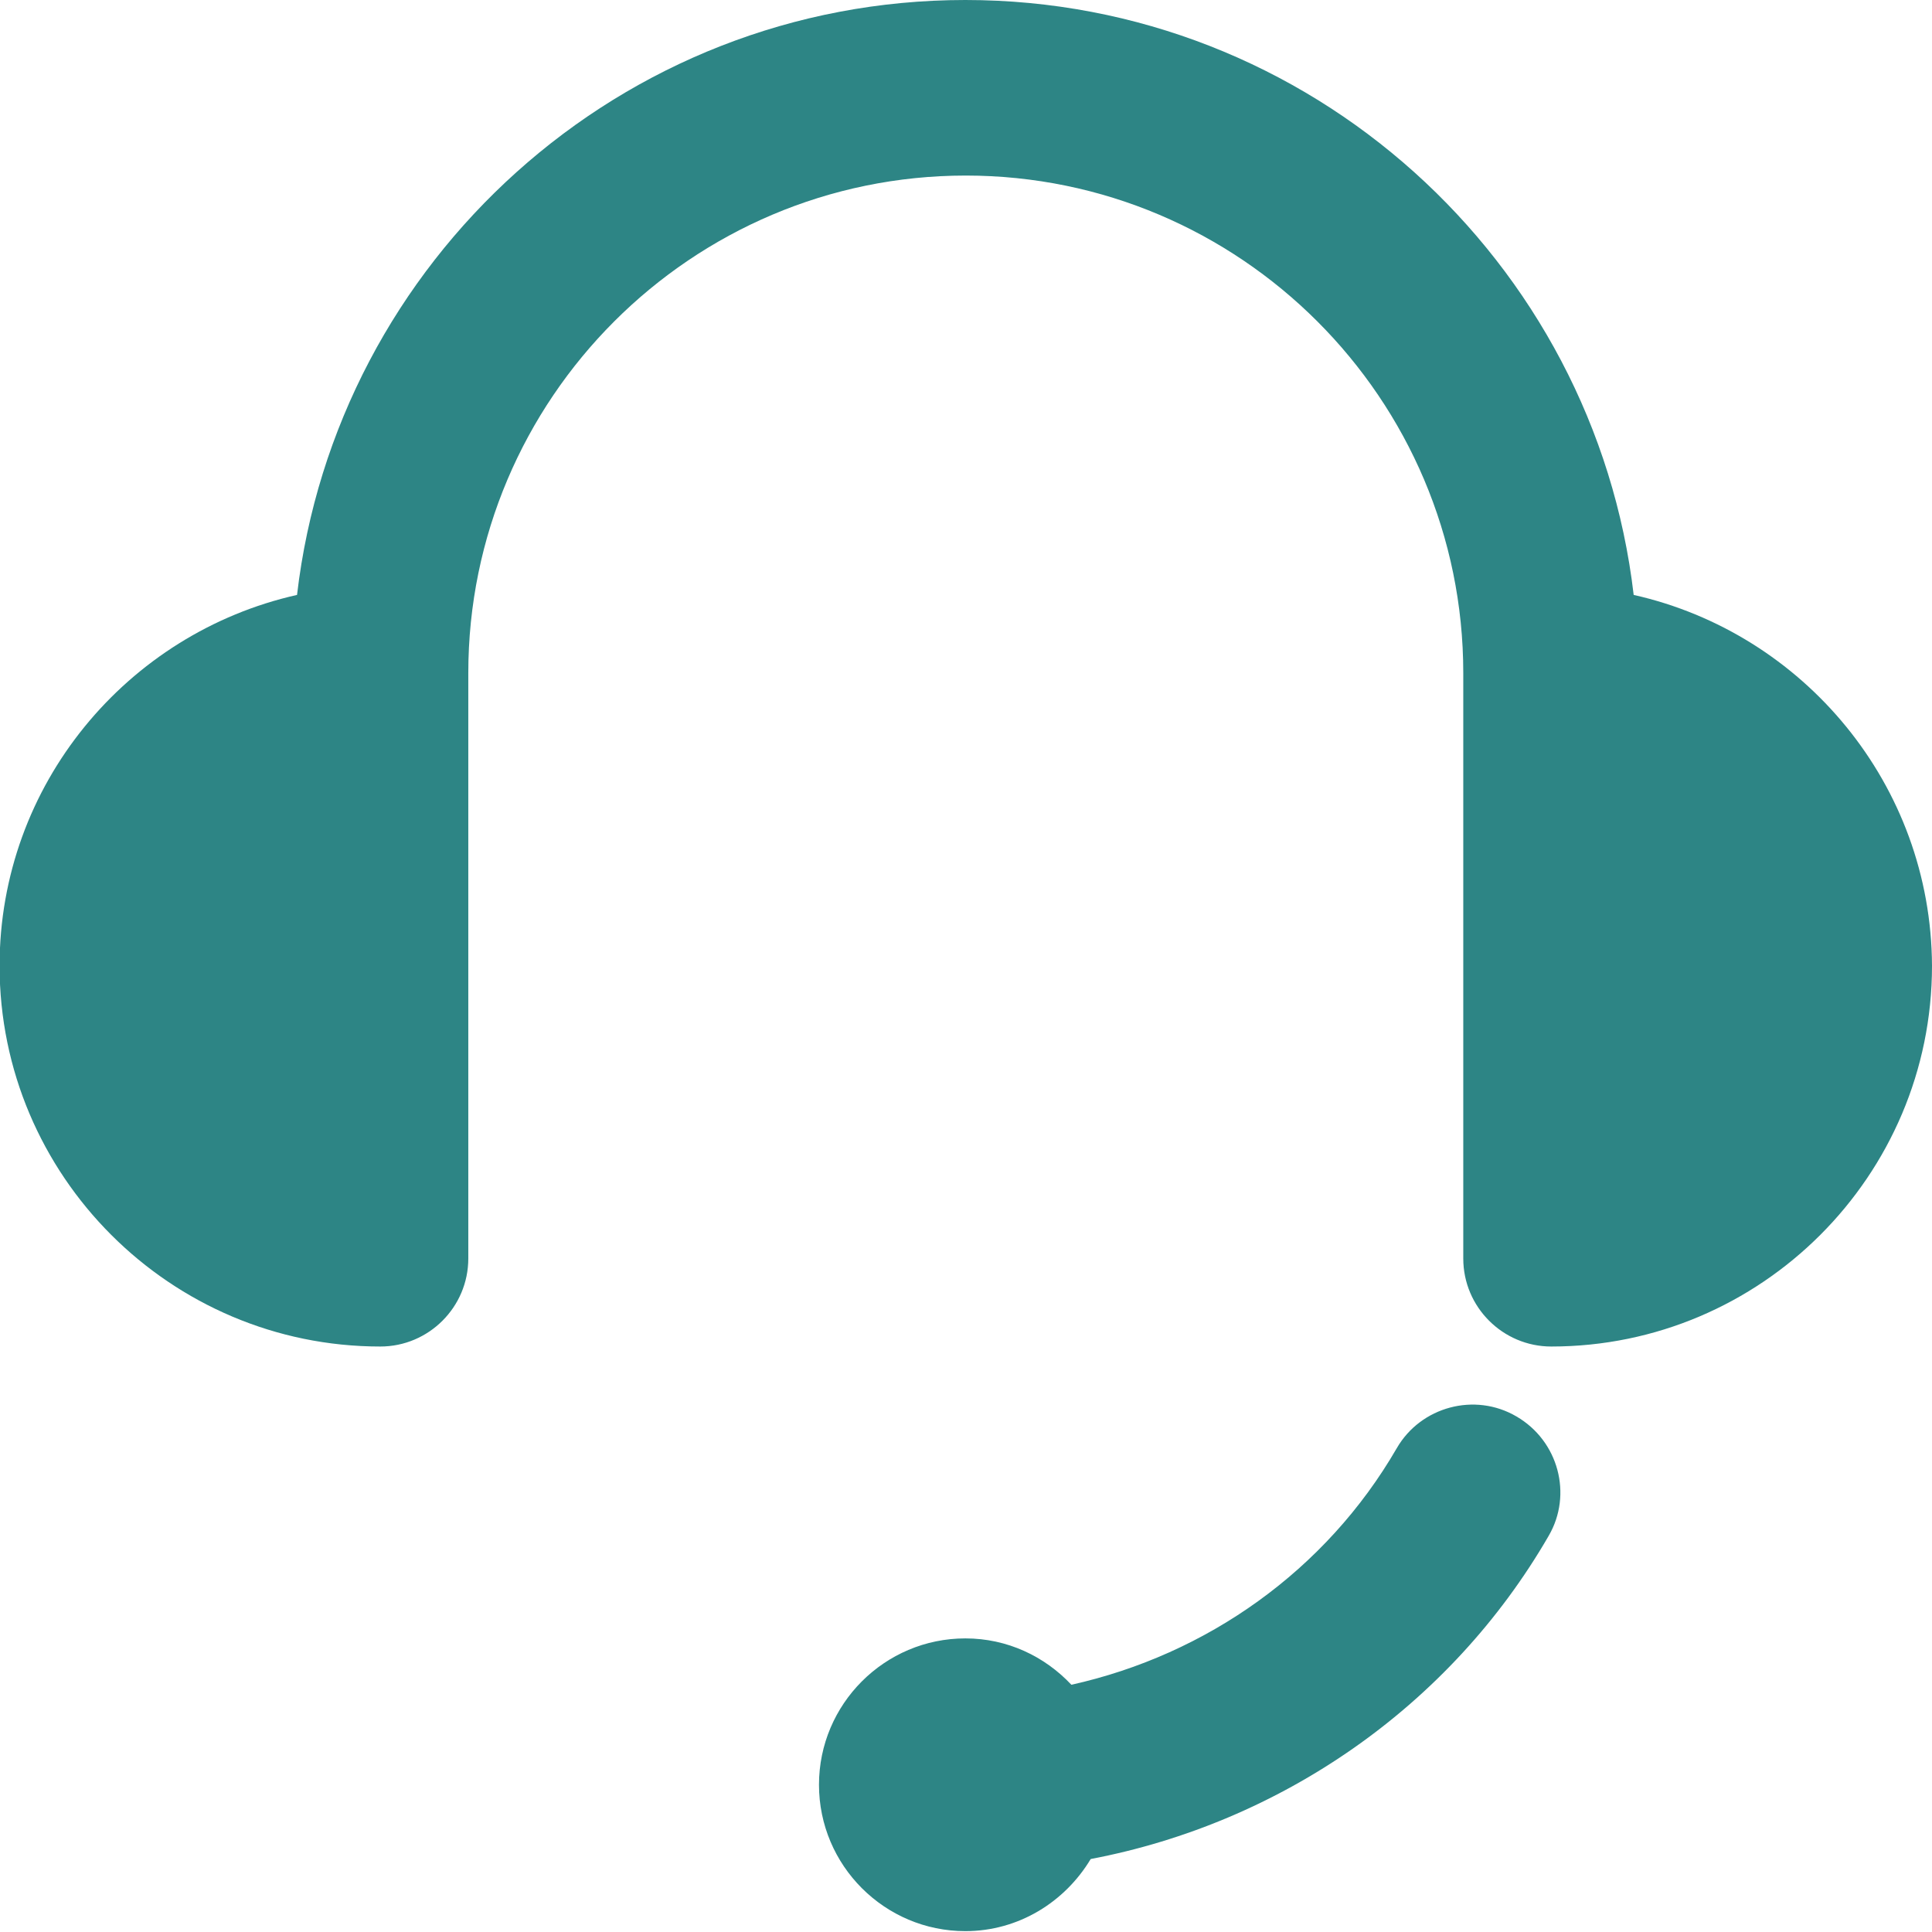
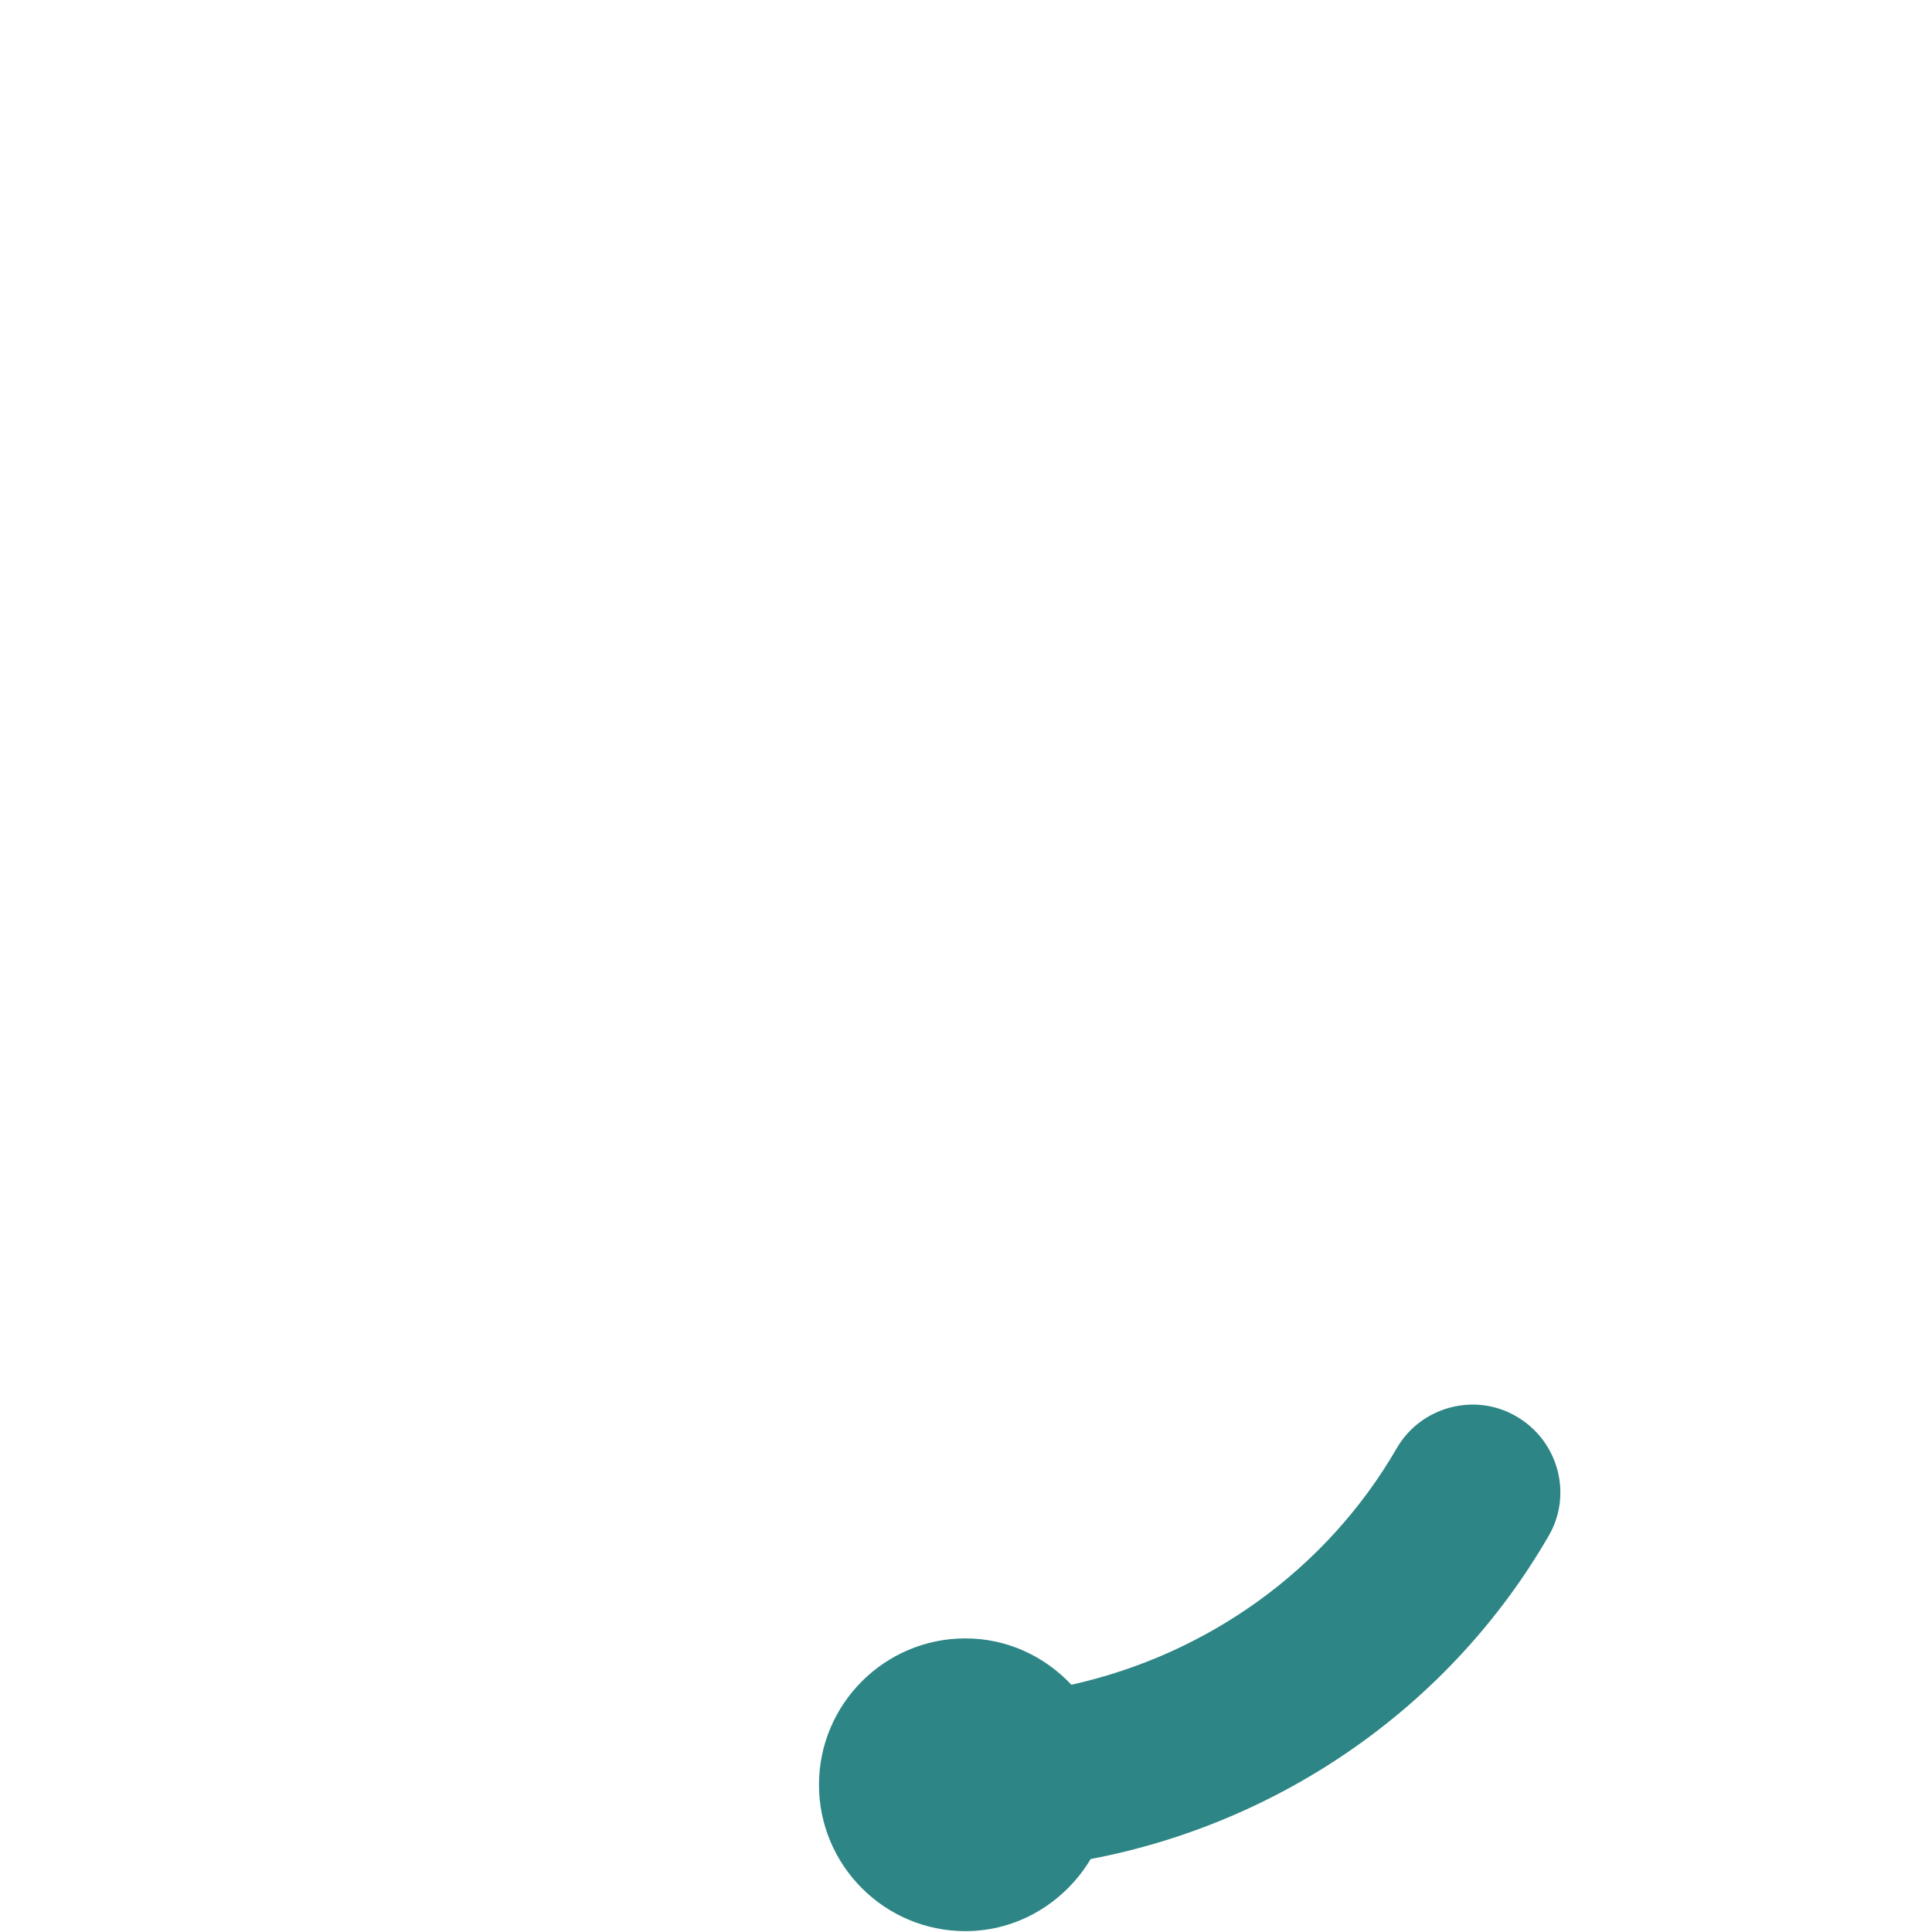
<svg xmlns="http://www.w3.org/2000/svg" version="1.1" x="0px" y="0px" viewBox="0 0 450.1 450.1">
  <style type="text/css">
	.st0{fill:#2D8585;}
</style>
  <g>
    <g>
      <g>
        <path class="st0" d="M353.3,330c-9.7-5.7-22.3-2.3-27.9,7.4c-16.5,28.5-44.3,48.1-75.8,55.1c-6.2-6.6-14.9-10.8-24.7-10.8     c-18.8,0-34.1,15.3-34.1,34.1c0,18.8,15.3,34.1,34.1,34.1c12.4,0,23.2-6.8,29.2-16.8c44.2-8.4,83.7-35.5,106.7-75.3     C366.4,348.2,363.1,335.7,353.3,330z" />
      </g>
    </g>
    <g>
      <g>
-         <path class="st0" d="M380.6,138.6C371.5,60.7,305.2,0,224.9,0S78.3,60.7,69.2,138.6C29.6,147.5-0.1,182.8-0.1,225     c0,48.9,39.8,88.7,88.7,88.7c11.3,0,20.5-9.2,20.5-20.5c0-0.1,0-0.3,0-0.4c0-0.1,0-0.3,0-0.4V156.8c0-63.9,52-115.9,115.9-115.9     s115.9,52,115.9,115.9v135.6c0,0.1,0,0.3,0,0.4c0,0.1,0,0.3,0,0.4c0,11.3,9.2,20.5,20.5,20.5c48.9,0,88.7-39.8,88.7-88.7     C449.9,182.8,420.2,147.5,380.6,138.6z" />
-       </g>
+         </g>
    </g>
  </g>
</svg>